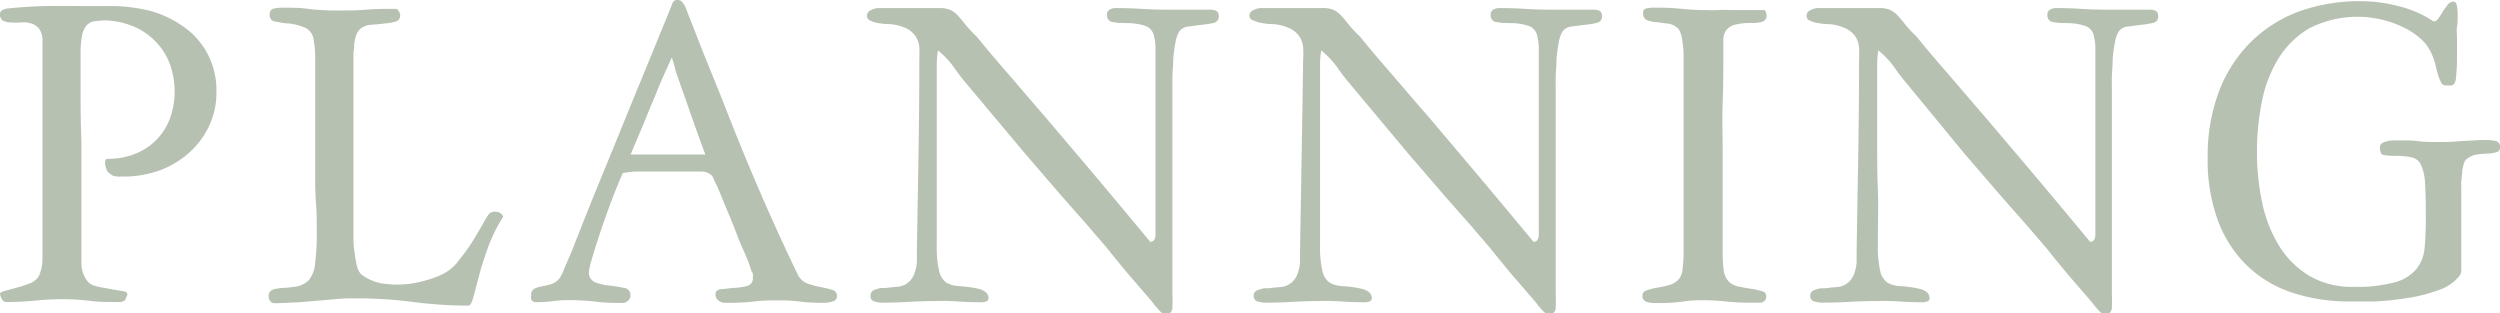
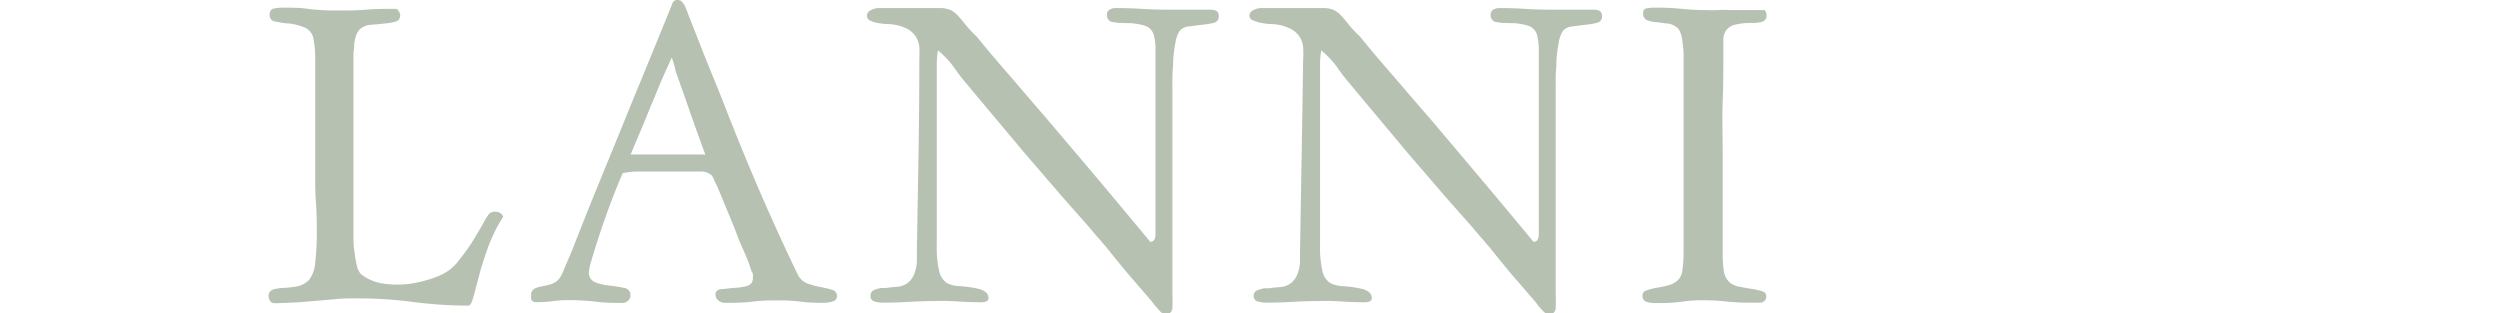
<svg xmlns="http://www.w3.org/2000/svg" width="186.09" height="23.32" viewBox="0 0 186.09 23.32">
  <defs>
    <style>.cls-1{fill:#b7c1b2;}</style>
  </defs>
  <g id="レイヤー_2" data-name="レイヤー 2">
    <g id="レイアウト4">
-       <path class="cls-1" d="M13,6.87a6.15,6.15,0,0,0-.32-2,4.71,4.71,0,0,0-1-1.67,4.91,4.91,0,0,0-1.6-1.17,5.84,5.84,0,0,0-2.22-.51,6.39,6.39,0,0,0-.72.05,1.1,1.1,0,0,0-.66.28,1.6,1.6,0,0,0-.38.86A6.21,6.21,0,0,0,6,3.87v.6q0,1.53,0,3t.06,3h0v2.22c0,.22,0,.52,0,.88s0,.77,0,1.17,0,.83,0,1.25V19q0,.36,0,.72a2.43,2.43,0,0,0,.15.67,1.82,1.82,0,0,0,.32.56,1,1,0,0,0,.55.33,3.92,3.92,0,0,0,.51.12l.67.12.63.11.41.07c.16.08.21.17.17.27a1.5,1.5,0,0,0-.14.36.73.73,0,0,1-.36.15,3,3,0,0,1-.42,0c-.64,0-1.29,0-1.95-.1a18.77,18.77,0,0,0-2-.11,19.51,19.51,0,0,0-2,.11c-.68.06-1.36.1-2.06.1a.39.39,0,0,1-.39-.2A1,1,0,0,1,0,21.87c0-.08.12-.15.38-.22l.87-.24a9.09,9.09,0,0,0,1-.33,1.28,1.28,0,0,0,.64-.53,3,3,0,0,0,.27-1.13c0-.4,0-.8,0-1.18q0-1.8,0-3.6t0-3.6c0-1.32,0-2.63,0-3.95s0-2.62,0-3.94a1.54,1.54,0,0,0-.24-1,1.18,1.18,0,0,0-.59-.4,1.88,1.88,0,0,0-.76-.08,5,5,0,0,1-.77,0,1.42,1.42,0,0,1-.58-.13A.51.51,0,0,1,0,1.08.34.34,0,0,1,.18.75,1.27,1.27,0,0,1,.57.63c1-.1,1.91-.16,2.87-.18s1.9,0,2.86,0H8A12.46,12.46,0,0,1,11.1.79,7.8,7.8,0,0,1,13.68,2a5.69,5.69,0,0,1,1.77,2,5.87,5.87,0,0,1,.66,2.86,5.74,5.74,0,0,1-.57,2.57,6.35,6.35,0,0,1-1.53,2,6.82,6.82,0,0,1-2.26,1.3A7.91,7.91,0,0,1,9,13.14a1.48,1.48,0,0,1-.62-.07l-.31-.23a.6.6,0,0,1-.13-.22.93.93,0,0,1-.1-.35.6.6,0,0,1,0-.31.18.18,0,0,1,.19-.14l.15,0a5.25,5.25,0,0,0,1.95-.4,4.51,4.51,0,0,0,1.5-1,4.46,4.46,0,0,0,1-1.55A5.91,5.91,0,0,0,13,6.87Z" />
      <path class="cls-1" d="M25.14.78c.74,0,1.44,0,2.11-.06S28.68.66,29.52.66a.67.67,0,0,1,.27.48.45.45,0,0,1-.35.47,4.21,4.21,0,0,1-.82.14q-.48.06-1,.09a1.52,1.52,0,0,0-.78.29,1.1,1.1,0,0,0-.32.48,3.22,3.22,0,0,0-.15.63q0,.33-.06.66c0,.22,0,.41,0,.57,0,1.82,0,3.61,0,5.36s0,3.53,0,5.35v1.14c0,.36,0,.76,0,1.18s0,.84.08,1.24a7.38,7.38,0,0,0,.18,1.05,1.23,1.23,0,0,0,.33.64,3.49,3.49,0,0,0,1.72.69,7.18,7.18,0,0,0,1.91,0,9.39,9.39,0,0,0,1.68-.41,5.34,5.34,0,0,0,1-.45,3.61,3.61,0,0,0,1-.95,14,14,0,0,0,1-1.4c.3-.49.56-.94.78-1.32a4.4,4.4,0,0,1,.42-.68.72.72,0,0,1,.6-.14.63.63,0,0,1,.45.35,12.24,12.24,0,0,0-1.17,2.39c-.28.79-.5,1.5-.66,2.12s-.3,1.14-.41,1.54-.23.58-.37.58a32,32,0,0,1-4.08-.27,32,32,0,0,0-4.08-.27c-.66,0-1.24,0-1.73.06l-1.41.12-1.41.12c-.49,0-1.06.06-1.72.06a.37.37,0,0,1-.3-.15.52.52,0,0,1-.12-.33.49.49,0,0,1,.3-.53,3.4,3.4,0,0,1,.75-.13c.3,0,.62-.05,1-.1a1.73,1.73,0,0,0,.93-.47,2.28,2.28,0,0,0,.48-1.32,17,17,0,0,0,.12-2.1c0-.78,0-1.56-.06-2.35s-.06-1.47-.06-2V4.29a6.91,6.91,0,0,0-.12-1.35,1.13,1.13,0,0,0-.65-.89,5,5,0,0,0-1.11-.3c-.39,0-.74-.09-1.05-.14a.47.47,0,0,1-.46-.5c0-.28.11-.44.34-.48A4,4,0,0,1,21,.57c.7,0,1.38,0,2,.1A17.42,17.42,0,0,0,25.14.78Z" />
      <path class="cls-1" d="M39.54,22a.51.51,0,0,1,.24-.51,2.09,2.09,0,0,1,.58-.18,5.41,5.41,0,0,0,.72-.18,1.23,1.23,0,0,0,.65-.54A3.64,3.64,0,0,0,42,20l.37-.86c.13-.3.25-.59.36-.88s.2-.51.26-.65c.42-1.08.84-2.14,1.27-3.19l1.31-3.2q1.11-2.73,2.22-5.43T50,.39a1,1,0,0,1,.13-.28A.38.38,0,0,1,50.46,0a.39.39,0,0,1,.33.17A1.45,1.45,0,0,1,51,.48L52.38,4l1.41,3.48q1.26,3.27,2.64,6.48t2.91,6.39a1.36,1.36,0,0,0,.76.75,6.25,6.25,0,0,0,1,.27c.32.06.6.13.84.2a.46.46,0,0,1,.36.49.4.4,0,0,1-.32.38,2.22,2.22,0,0,1-.61.1H61a11.6,11.6,0,0,1-1.44-.09,11.6,11.6,0,0,0-1.44-.09c-.7,0-1.4,0-2.09.09s-1.38.09-2.08.09a.72.72,0,0,1-.48-.18.57.57,0,0,1-.21-.45q0-.33.42-.39c.28,0,.59-.07.94-.09a4.4,4.4,0,0,0,1-.15.58.58,0,0,0,.42-.63.68.68,0,0,0,0-.19c0-.08,0-.14-.06-.2s-.17-.51-.33-.92L55,17.85Q54.69,17,54.27,16l-.87-2.1c-.1-.2-.19-.38-.26-.54a1.2,1.2,0,0,0-.16-.3,1.14,1.14,0,0,0-.72-.29c-.32,0-.65,0-1,0H49.75l-1.21,0c-.4,0-.8,0-1.19,0a5.68,5.68,0,0,0-1,.12c-.36.84-.7,1.68-1,2.5s-.57,1.59-.79,2.27-.4,1.25-.53,1.71a4.66,4.66,0,0,0-.19.84.77.77,0,0,0,.48.81,4.22,4.22,0,0,0,1.06.24,9.62,9.62,0,0,1,1.07.17.53.53,0,0,1,.48.55.5.5,0,0,1-.18.4.61.61,0,0,1-.42.17c-.64,0-1.29,0-2-.1a18.5,18.5,0,0,0-1.95-.11,8,8,0,0,0-1.25.08,9.33,9.33,0,0,1-1.24.07.37.37,0,0,1-.32-.15A.56.56,0,0,1,39.54,22ZM50,4.29,49.23,6c-.2.46-.4,1-.6,1.45s-.43,1.06-.69,1.68l-1,2.37H49.3l2.93,0s0,0,.1,0a.39.39,0,0,0,.17,0c-.26-.7-.53-1.44-.81-2.23s-.54-1.53-.78-2.23l-.62-1.75A5,5,0,0,0,50,4.29Z" />
      <path class="cls-1" d="M69.66,22.41q-1,0-2,.06t-2,.06a2.09,2.09,0,0,1-.56-.09A.39.39,0,0,1,64.8,22a.41.41,0,0,1,.22-.39,2,2,0,0,1,.56-.17c.22,0,.45,0,.69-.05l.6-.05a1.49,1.49,0,0,0,.79-.36,1.63,1.63,0,0,0,.42-.66,3.21,3.21,0,0,0,.17-.84q0-.45,0-.87.06-3.6.12-7.09t.06-7.1a8.76,8.76,0,0,0,0-.91,1.75,1.75,0,0,0-.25-.77,1.83,1.83,0,0,0-.6-.57A3.4,3.4,0,0,0,66,1.79a5,5,0,0,1-.66-.08,2.12,2.12,0,0,1-.57-.18.38.38,0,0,1-.24-.36.46.46,0,0,1,.31-.42A1.3,1.3,0,0,1,65.34.6q.66,0,1.29,0t1.29,0c.34,0,.66,0,1,0s.64,0,1,0a2,2,0,0,1,.82.14,1.8,1.8,0,0,1,.54.4,8.61,8.61,0,0,1,.56.66,8.46,8.46,0,0,0,.87.93c.8,1,1.61,1.93,2.44,2.89s1.75,2.05,2.76,3.21l3.39,4Q83.13,15,85.62,18q.42,0,.39-.66V13.68c0-1.56,0-3.12,0-4.68s0-3.12,0-4.68c0-.28,0-.55,0-.81a4.17,4.17,0,0,0-.1-.78,1,1,0,0,0-.71-.82A4.47,4.47,0,0,0,84,1.72c-.41,0-.78,0-1.11-.07a.49.49,0,0,1-.49-.54.4.4,0,0,1,.21-.4A.88.88,0,0,1,83.07.6q1,0,1.92.06t1.92.06c.52,0,1,0,1.57,0s1.06,0,1.58,0,.66.17.66.51a.46.46,0,0,1-.38.47,4.86,4.86,0,0,1-.85.14l-1,.13a1,1,0,0,0-.69.34,2.19,2.19,0,0,0-.3.84,9.74,9.74,0,0,0-.17,1.27c0,.46-.05.89-.06,1.31s0,.73,0,.93v6.21c0,1.16,0,2.47,0,3.93s0,3.18,0,5.16a9.41,9.41,0,0,1,0,.95.49.49,0,0,1-.43.49.42.42,0,0,1-.3-.07A1.75,1.75,0,0,1,86.2,23l-.27-.31-.22-.29-1.73-2c-.57-.68-1.13-1.37-1.69-2.07l-.11-.12-.37-.44c-.2-.22-.51-.59-.93-1.08l-1.77-2-2.87-3.33L72,6.3c-.34-.4-.69-.84-1-1.3a7,7,0,0,0-1.18-1.25,5.86,5.86,0,0,0-.09,1c0,1.08,0,2.1,0,3.05s0,1.93,0,2.95,0,2.13,0,3.31,0,2.57,0,4.13a8,8,0,0,0,.18,2,1.42,1.42,0,0,0,.55.86,2.18,2.18,0,0,0,1,.25,9.31,9.31,0,0,1,1.43.21,1.49,1.49,0,0,1,.46.22.57.57,0,0,1,.23.47.24.24,0,0,1-.18.24,1.05,1.05,0,0,1-.33.06q-.87,0-1.74-.06T69.66,22.41Z" />
      <path class="cls-1" d="M98.19,22.41q-1,0-2,.06t-2,.06a2.09,2.09,0,0,1-.56-.09.39.39,0,0,1-.31-.42.41.41,0,0,1,.22-.39,2,2,0,0,1,.56-.17c.22,0,.45,0,.69-.05l.6-.05a1.49,1.49,0,0,0,.79-.36,1.63,1.63,0,0,0,.42-.66,3.21,3.21,0,0,0,.17-.84q0-.45,0-.87.06-3.6.12-7.09T97,4.44a6.66,6.66,0,0,0,0-.91,1.75,1.75,0,0,0-.25-.77,1.83,1.83,0,0,0-.6-.57,3.4,3.4,0,0,0-1.59-.4,5,5,0,0,1-.66-.08,2.12,2.12,0,0,1-.57-.18A.38.38,0,0,1,93,1.17a.46.46,0,0,1,.31-.42A1.3,1.3,0,0,1,93.87.6q.66,0,1.29,0t1.29,0c.34,0,.66,0,1,0s.64,0,1,0a2,2,0,0,1,.83.14,1.9,1.9,0,0,1,.53.4,8.61,8.61,0,0,1,.56.66,8.46,8.46,0,0,0,.87.93c.8,1,1.61,1.93,2.44,2.89s1.75,2.05,2.77,3.21l3.38,4Q111.66,15,114.15,18q.42,0,.39-.66V13.68c0-1.56,0-3.12,0-4.68s0-3.12,0-4.68c0-.28,0-.55,0-.81a4.17,4.17,0,0,0-.1-.78,1,1,0,0,0-.71-.82,4.47,4.47,0,0,0-1.17-.19c-.41,0-.78,0-1.1-.07a.49.49,0,0,1-.5-.54.4.4,0,0,1,.21-.4A.88.88,0,0,1,111.6.6q1,0,1.92.06t1.92.06c.52,0,1,0,1.57,0s1.06,0,1.58,0,.66.17.66.51a.46.46,0,0,1-.38.47,4.86,4.86,0,0,1-.85.14l-1,.13a1,1,0,0,0-.69.34,2.19,2.19,0,0,0-.3.84,11.83,11.83,0,0,0-.17,1.27c0,.46-.05.89-.06,1.31s0,.73,0,.93v6.21c0,1.16,0,2.47,0,3.93s0,3.18,0,5.16a9.41,9.41,0,0,1,0,.95.48.48,0,0,1-.43.49.42.42,0,0,1-.3-.07,1.75,1.75,0,0,1-.29-.26l-.27-.31-.22-.29-1.73-2c-.57-.68-1.13-1.37-1.69-2.07l-.11-.12-.37-.44c-.2-.22-.51-.59-.93-1.08l-1.77-2-2.87-3.33L100.53,6.3c-.34-.4-.69-.84-1-1.3a7,7,0,0,0-1.18-1.25,5.86,5.86,0,0,0-.09,1c0,1.08,0,2.1,0,3.05s0,1.93,0,2.95,0,2.13,0,3.31,0,2.57,0,4.13a8,8,0,0,0,.18,2,1.42,1.42,0,0,0,.55.86,2.18,2.18,0,0,0,1,.25,9.31,9.31,0,0,1,1.43.21,1.49,1.49,0,0,1,.46.22.57.57,0,0,1,.23.47.24.24,0,0,1-.18.24,1.05,1.05,0,0,1-.33.06q-.87,0-1.74-.06T98.19,22.41Z" />
      <path class="cls-1" d="M131.49,1.11a.46.46,0,0,1-.32.51,2.65,2.65,0,0,1-.73.09,5.14,5.14,0,0,0-1.26.12,1.19,1.19,0,0,0-.66.39,1.2,1.2,0,0,0-.24.66q0,.39,0,.93c0,1.26,0,2.51-.05,3.75s0,2.49,0,3.75V19a8.71,8.71,0,0,0,.07,1.08,1.46,1.46,0,0,0,.44.93,1.5,1.5,0,0,0,.73.33c.31.06.61.12.9.16s.55.11.77.17.33.18.33.36a.45.45,0,0,1-.44.5c-.29,0-.58,0-.88,0a15.76,15.76,0,0,1-1.68-.09,15.76,15.76,0,0,0-1.68-.09,10,10,0,0,0-1.62.11,13,13,0,0,1-1.62.1h-.42a2,2,0,0,1-.59-.1.45.45,0,0,1-.28-.47.38.38,0,0,1,.3-.37,4.65,4.65,0,0,1,.7-.19,7.79,7.79,0,0,0,.86-.18,1.56,1.56,0,0,0,.75-.37,1.23,1.23,0,0,0,.37-.85,9.91,9.91,0,0,0,.08-1.19v-.63l0-10.5c0-.52,0-1,0-1.53s0-1,0-1.5V4.11A7.52,7.52,0,0,0,125.22,3a2,2,0,0,0-.27-.84,1.48,1.48,0,0,0-.78-.41c-.3,0-.59-.08-.87-.1a2.27,2.27,0,0,1-.71-.15.52.52,0,0,1-.28-.54.3.3,0,0,1,.28-.34,2.55,2.55,0,0,1,.53-.05h.33a17.24,17.24,0,0,1,1.75.09A17.44,17.44,0,0,0,127,.75a8.71,8.71,0,0,0,.87,0,6.53,6.53,0,0,1,.87,0h2.61a.64.64,0,0,1,.12.21A.69.69,0,0,1,131.49,1.11Z" />
-       <path class="cls-1" d="M139.62,22.41q-1,0-2,.06t-2,.06a2.09,2.09,0,0,1-.56-.09.39.39,0,0,1-.31-.42.41.41,0,0,1,.22-.39,2,2,0,0,1,.56-.17c.22,0,.45,0,.69-.05l.6-.05a1.49,1.49,0,0,0,.79-.36,1.63,1.63,0,0,0,.42-.66,3.21,3.21,0,0,0,.17-.84q0-.45,0-.87.06-3.6.12-7.09t.06-7.1a8.76,8.76,0,0,0,0-.91,1.75,1.75,0,0,0-.25-.77,1.83,1.83,0,0,0-.6-.57,3.4,3.4,0,0,0-1.59-.4,5,5,0,0,1-.66-.08,2.12,2.12,0,0,1-.57-.18.38.38,0,0,1-.24-.36.46.46,0,0,1,.31-.42A1.3,1.3,0,0,1,135.3.6q.66,0,1.29,0t1.29,0c.34,0,.66,0,1,0s.64,0,1,0a2,2,0,0,1,.82.14,1.8,1.8,0,0,1,.54.4,8.61,8.61,0,0,1,.56.66,8.46,8.46,0,0,0,.87.93c.8,1,1.61,1.93,2.44,2.89s1.75,2.05,2.76,3.21l3.39,4Q153.09,15,155.58,18q.42,0,.39-.66V13.68c0-1.56,0-3.12,0-4.68s0-3.12,0-4.68c0-.28,0-.55,0-.81a4.17,4.17,0,0,0-.1-.78,1,1,0,0,0-.71-.82A4.47,4.47,0,0,0,154,1.72c-.41,0-.78,0-1.11-.07a.49.49,0,0,1-.49-.54.4.4,0,0,1,.21-.4A.88.88,0,0,1,153,.6q1,0,1.92.06t1.92.06c.52,0,1,0,1.57,0s1.06,0,1.58,0,.66.17.66.51a.46.46,0,0,1-.38.47,4.86,4.86,0,0,1-.85.14l-1,.13a1,1,0,0,0-.69.34,2.19,2.19,0,0,0-.3.84,9.74,9.74,0,0,0-.17,1.27c0,.46-.05.89-.06,1.31s0,.73,0,.93v6.21c0,1.16,0,2.47,0,3.93s0,3.18,0,5.16a9.41,9.41,0,0,1,0,.95.49.49,0,0,1-.43.49.42.42,0,0,1-.3-.07,1.75,1.75,0,0,1-.29-.26l-.27-.31-.22-.29-1.73-2c-.57-.68-1.13-1.37-1.69-2.07l-.11-.12-.37-.44c-.2-.22-.51-.59-.93-1.08l-1.77-2-2.87-3.33L142,6.3c-.34-.4-.69-.84-1-1.3a7,7,0,0,0-1.18-1.25,5.86,5.86,0,0,0-.09,1c0,1.08,0,2.1,0,3.05s0,1.93,0,2.95,0,2.13.05,3.31,0,2.57,0,4.13a8,8,0,0,0,.18,2,1.42,1.42,0,0,0,.55.86,2.18,2.18,0,0,0,1,.25,9.31,9.31,0,0,1,1.43.21,1.49,1.49,0,0,1,.46.22.57.57,0,0,1,.23.47.24.24,0,0,1-.18.24,1.05,1.05,0,0,1-.33.06q-.87,0-1.74-.06T139.62,22.41Z" />
-       <path class="cls-1" d="M182.61.12q.21,0,.27.3a3.73,3.73,0,0,1,.06.72c0,.28,0,.57-.05.87s0,.56,0,.78q0,.78,0,1.56t-.09,1.56a.77.77,0,0,1-.15.36.29.29,0,0,1-.21.09.85.85,0,0,1-.23,0l-.19,0a.39.39,0,0,1-.32-.24,2.87,2.87,0,0,1-.24-.6c-.07-.24-.13-.5-.19-.76A5.53,5.53,0,0,0,181,4a3.24,3.24,0,0,0-.84-1.14A5.6,5.6,0,0,0,178.83,2a7.66,7.66,0,0,0-1.59-.55,7.88,7.88,0,0,0-5.33.65,6.64,6.64,0,0,0-2.32,2.27,9.64,9.64,0,0,0-1.23,3.22,19,19,0,0,0-.36,3.71,18,18,0,0,0,.39,3.79,9.88,9.88,0,0,0,1.26,3.21,6.67,6.67,0,0,0,2.23,2.22,6.22,6.22,0,0,0,3.32.83,10.69,10.69,0,0,0,3.07-.34,3.17,3.17,0,0,0,1.61-1,2.92,2.92,0,0,0,.6-1.58c.06-.63.09-1.36.09-2.18q0-1.65-.06-2.58a3.75,3.75,0,0,0-.3-1.4,1,1,0,0,0-.72-.56,5.79,5.79,0,0,0-1.32-.11,3.84,3.84,0,0,1-.71-.06c-.21,0-.31-.23-.31-.57a.34.34,0,0,1,.16-.31,1.13,1.13,0,0,1,.39-.15,2.32,2.32,0,0,1,.45-.06,2.76,2.76,0,0,1,.38,0c.6,0,1.1,0,1.51.06s.92.06,1.52.06a14.5,14.5,0,0,0,1.72-.08c.49,0,1.07-.07,1.73-.07a4.41,4.41,0,0,1,.7.06.43.43,0,0,1,.38.48.34.34,0,0,1-.26.37,2.6,2.6,0,0,1-.64.1,7.82,7.82,0,0,0-.81.07,1.5,1.5,0,0,0-.75.33.53.53,0,0,0-.21.3,2.7,2.7,0,0,0-.14.59c0,.23-.05.47-.07.73s0,.5,0,.72v.6c0,.26,0,.61,0,1.05s0,.9,0,1.37,0,.92,0,1.36,0,.79,0,1.05,0,.31,0,.51a.66.66,0,0,1-.16.45,3.35,3.35,0,0,1-1.61,1.06,11.53,11.53,0,0,1-2.28.57,22.2,22.2,0,0,1-2.37.25c-.77,0-1.38,0-1.84,0a13.48,13.48,0,0,1-4.31-.65,8.8,8.8,0,0,1-3.36-2,9,9,0,0,1-2.17-3.33,13,13,0,0,1-.78-4.71,13.63,13.63,0,0,1,.82-4.89,10.43,10.43,0,0,1,2.33-3.67,10.11,10.11,0,0,1,3.6-2.32A13.36,13.36,0,0,1,175.8.09a11.05,11.05,0,0,1,2.71.36A8.1,8.1,0,0,1,181,1.5a.27.27,0,0,0,.39,0,3.09,3.09,0,0,0,.36-.5,5.72,5.72,0,0,1,.39-.57A.6.6,0,0,1,182.61.12Z" />
    </g>
  </g>
</svg>